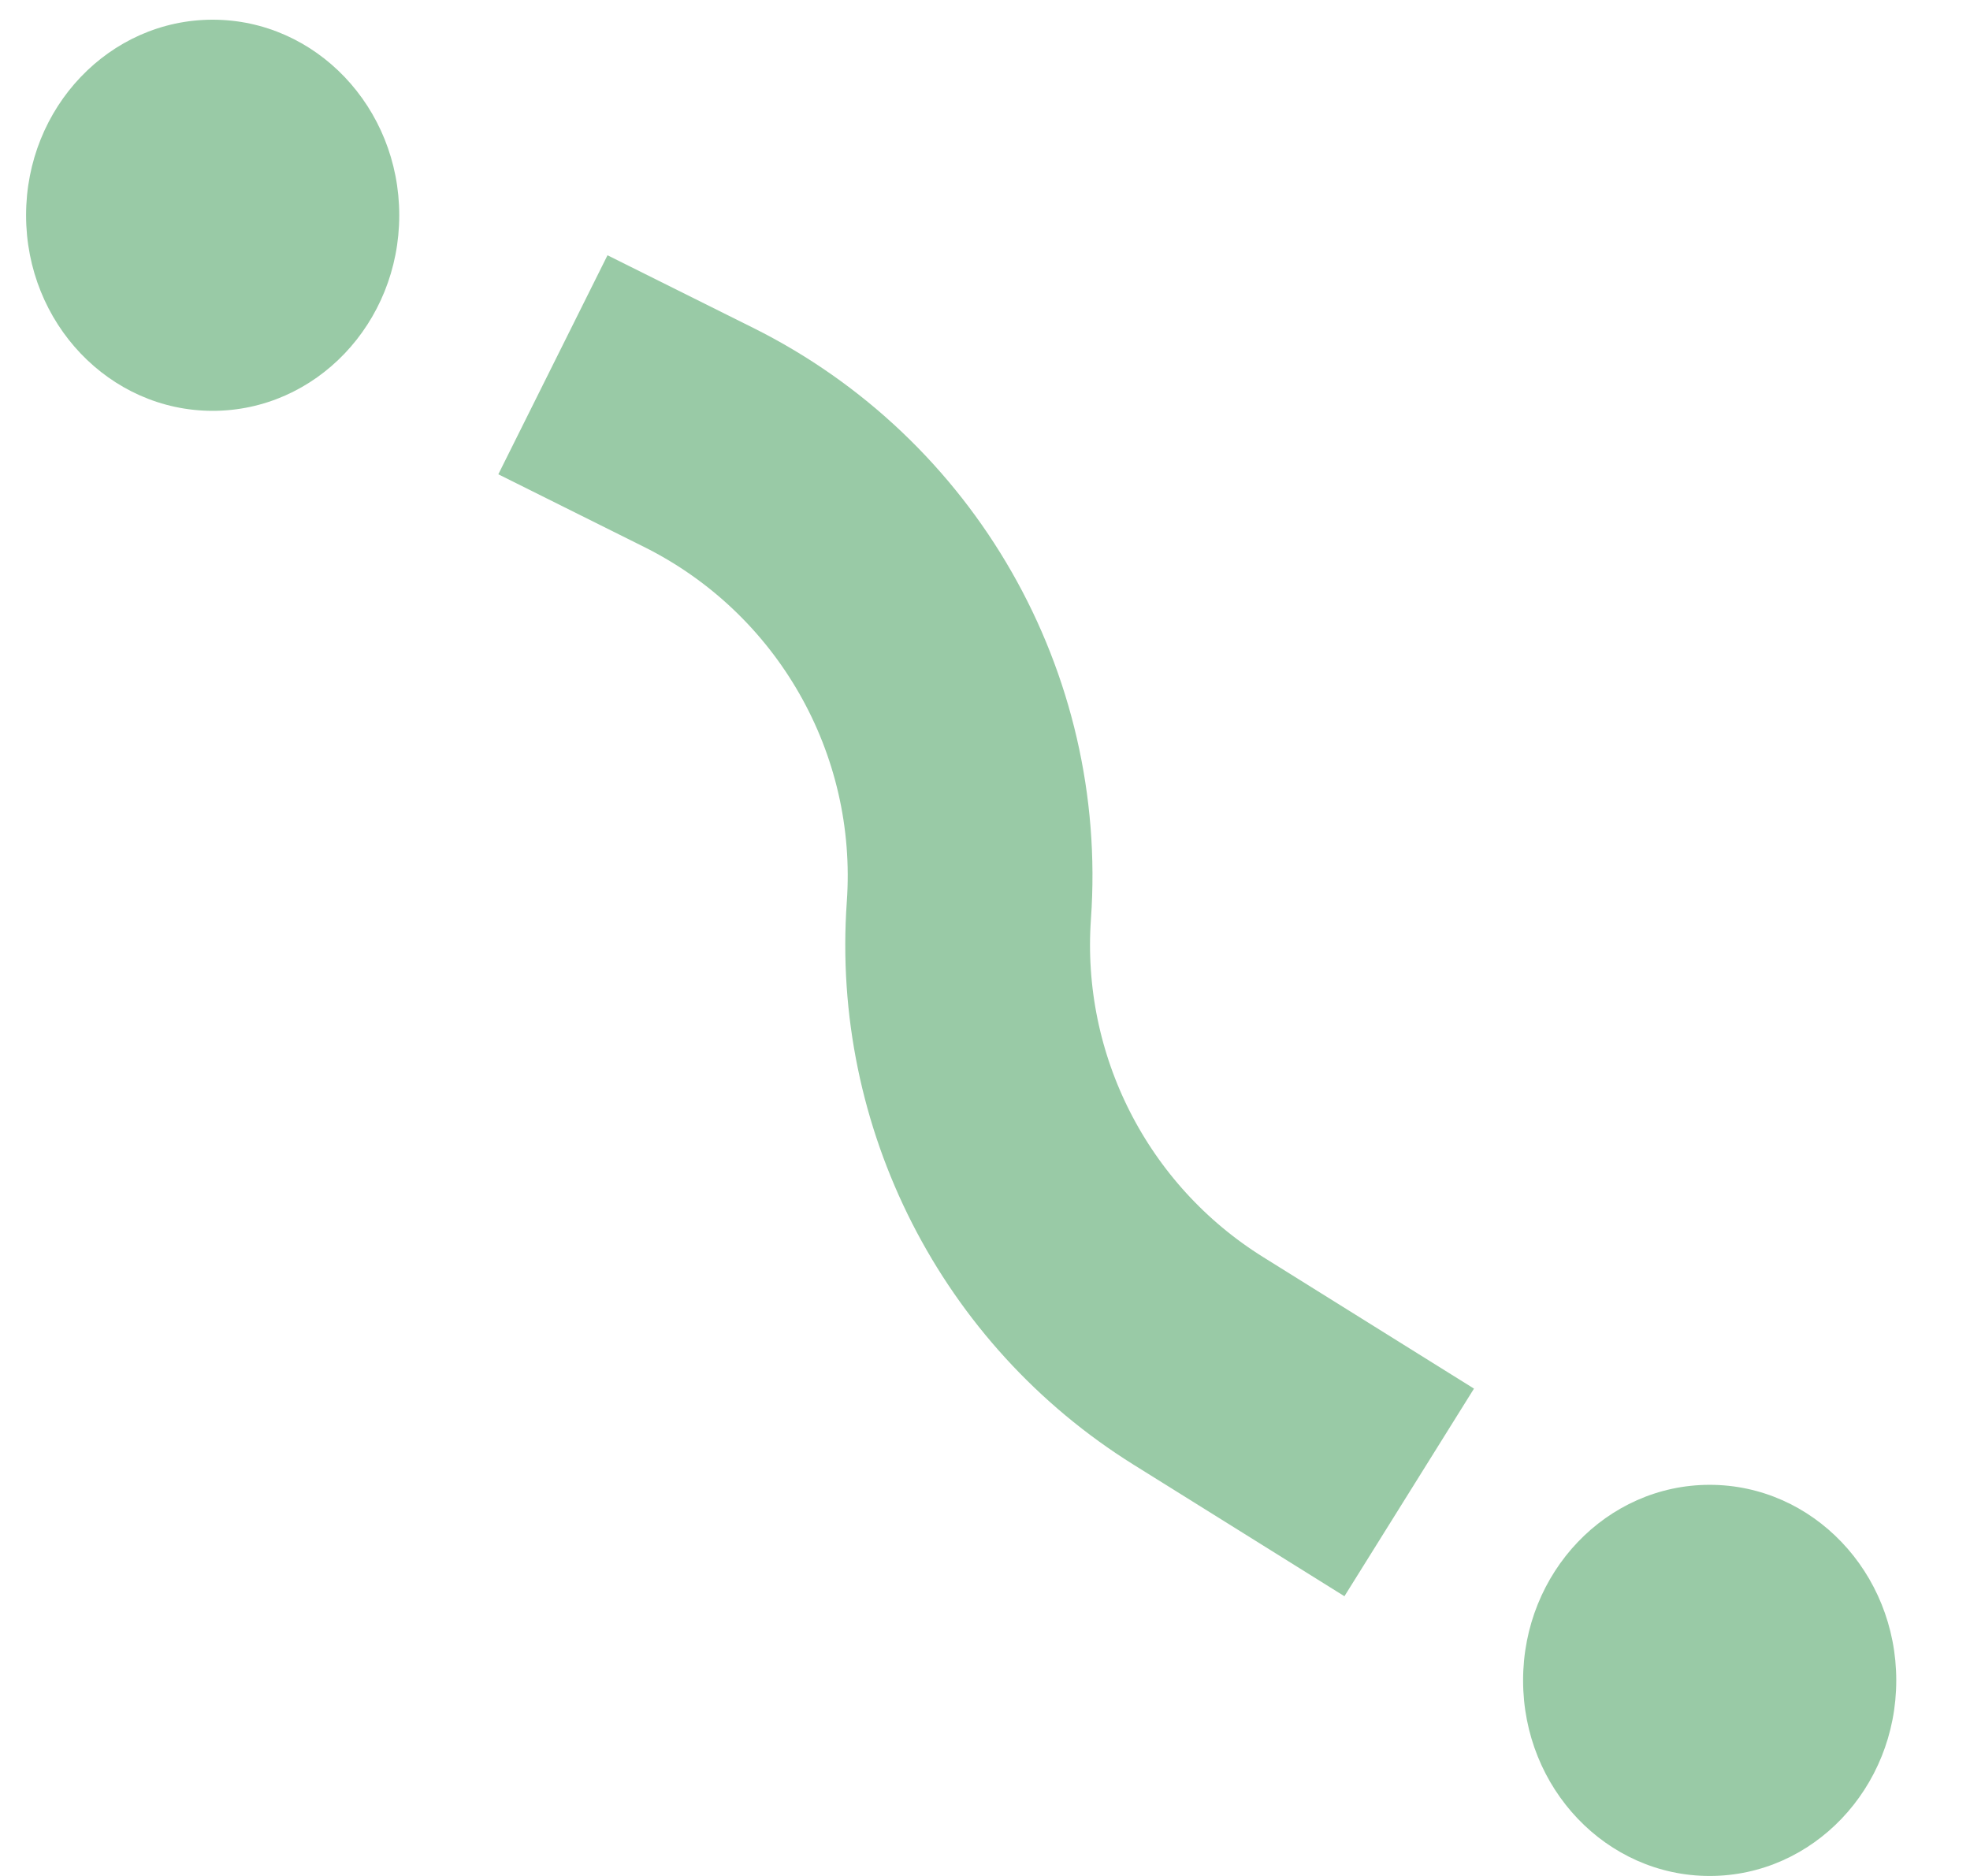
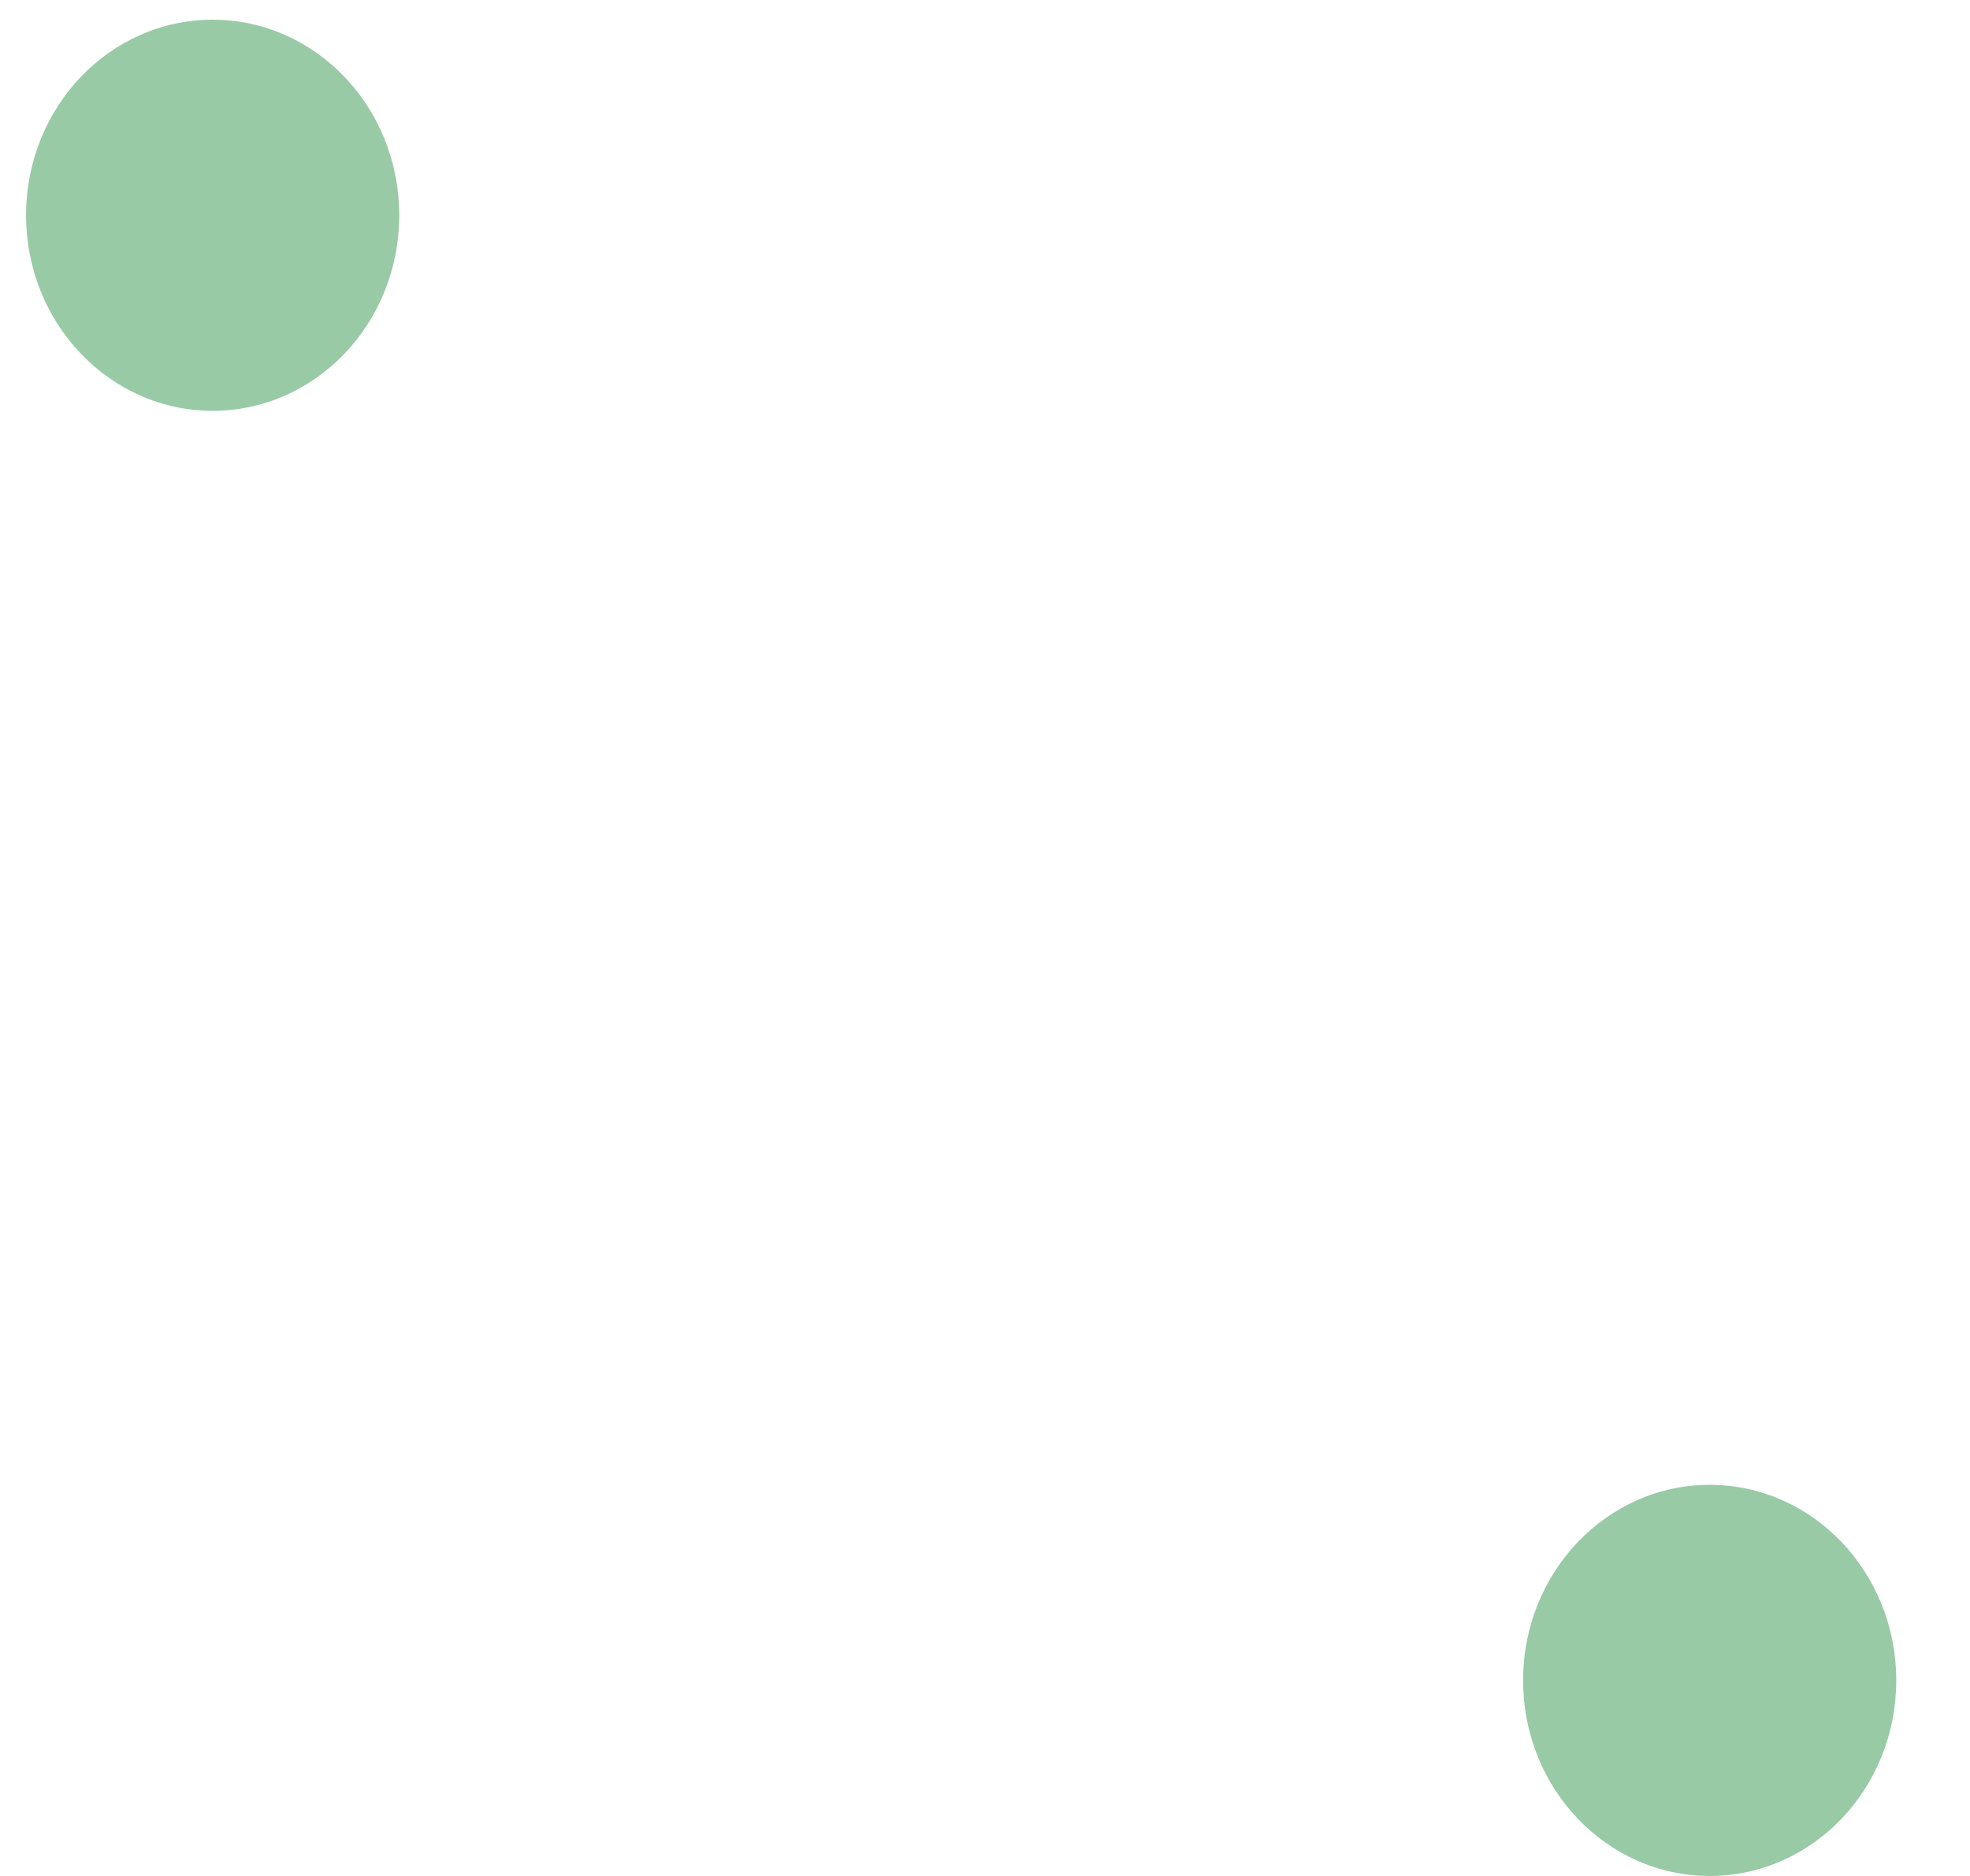
<svg xmlns="http://www.w3.org/2000/svg" width="21" height="20" viewBox="0 0 21 20" fill="none">
  <ellipse cx="2.267" cy="2.295" rx="1.989" ry="2.085" fill="#99CAA6" />
  <ellipse cx="18.225" cy="17.915" rx="1.989" ry="2.085" fill="#99CAA6" />
-   <path d="M5.894 3.889L7.445 4.662C9.339 5.605 10.478 7.597 10.328 9.707V9.707C10.192 11.637 11.133 13.485 12.775 14.509L15.022 15.911" stroke="#99CAA6" stroke-width="2.609" />
</svg>